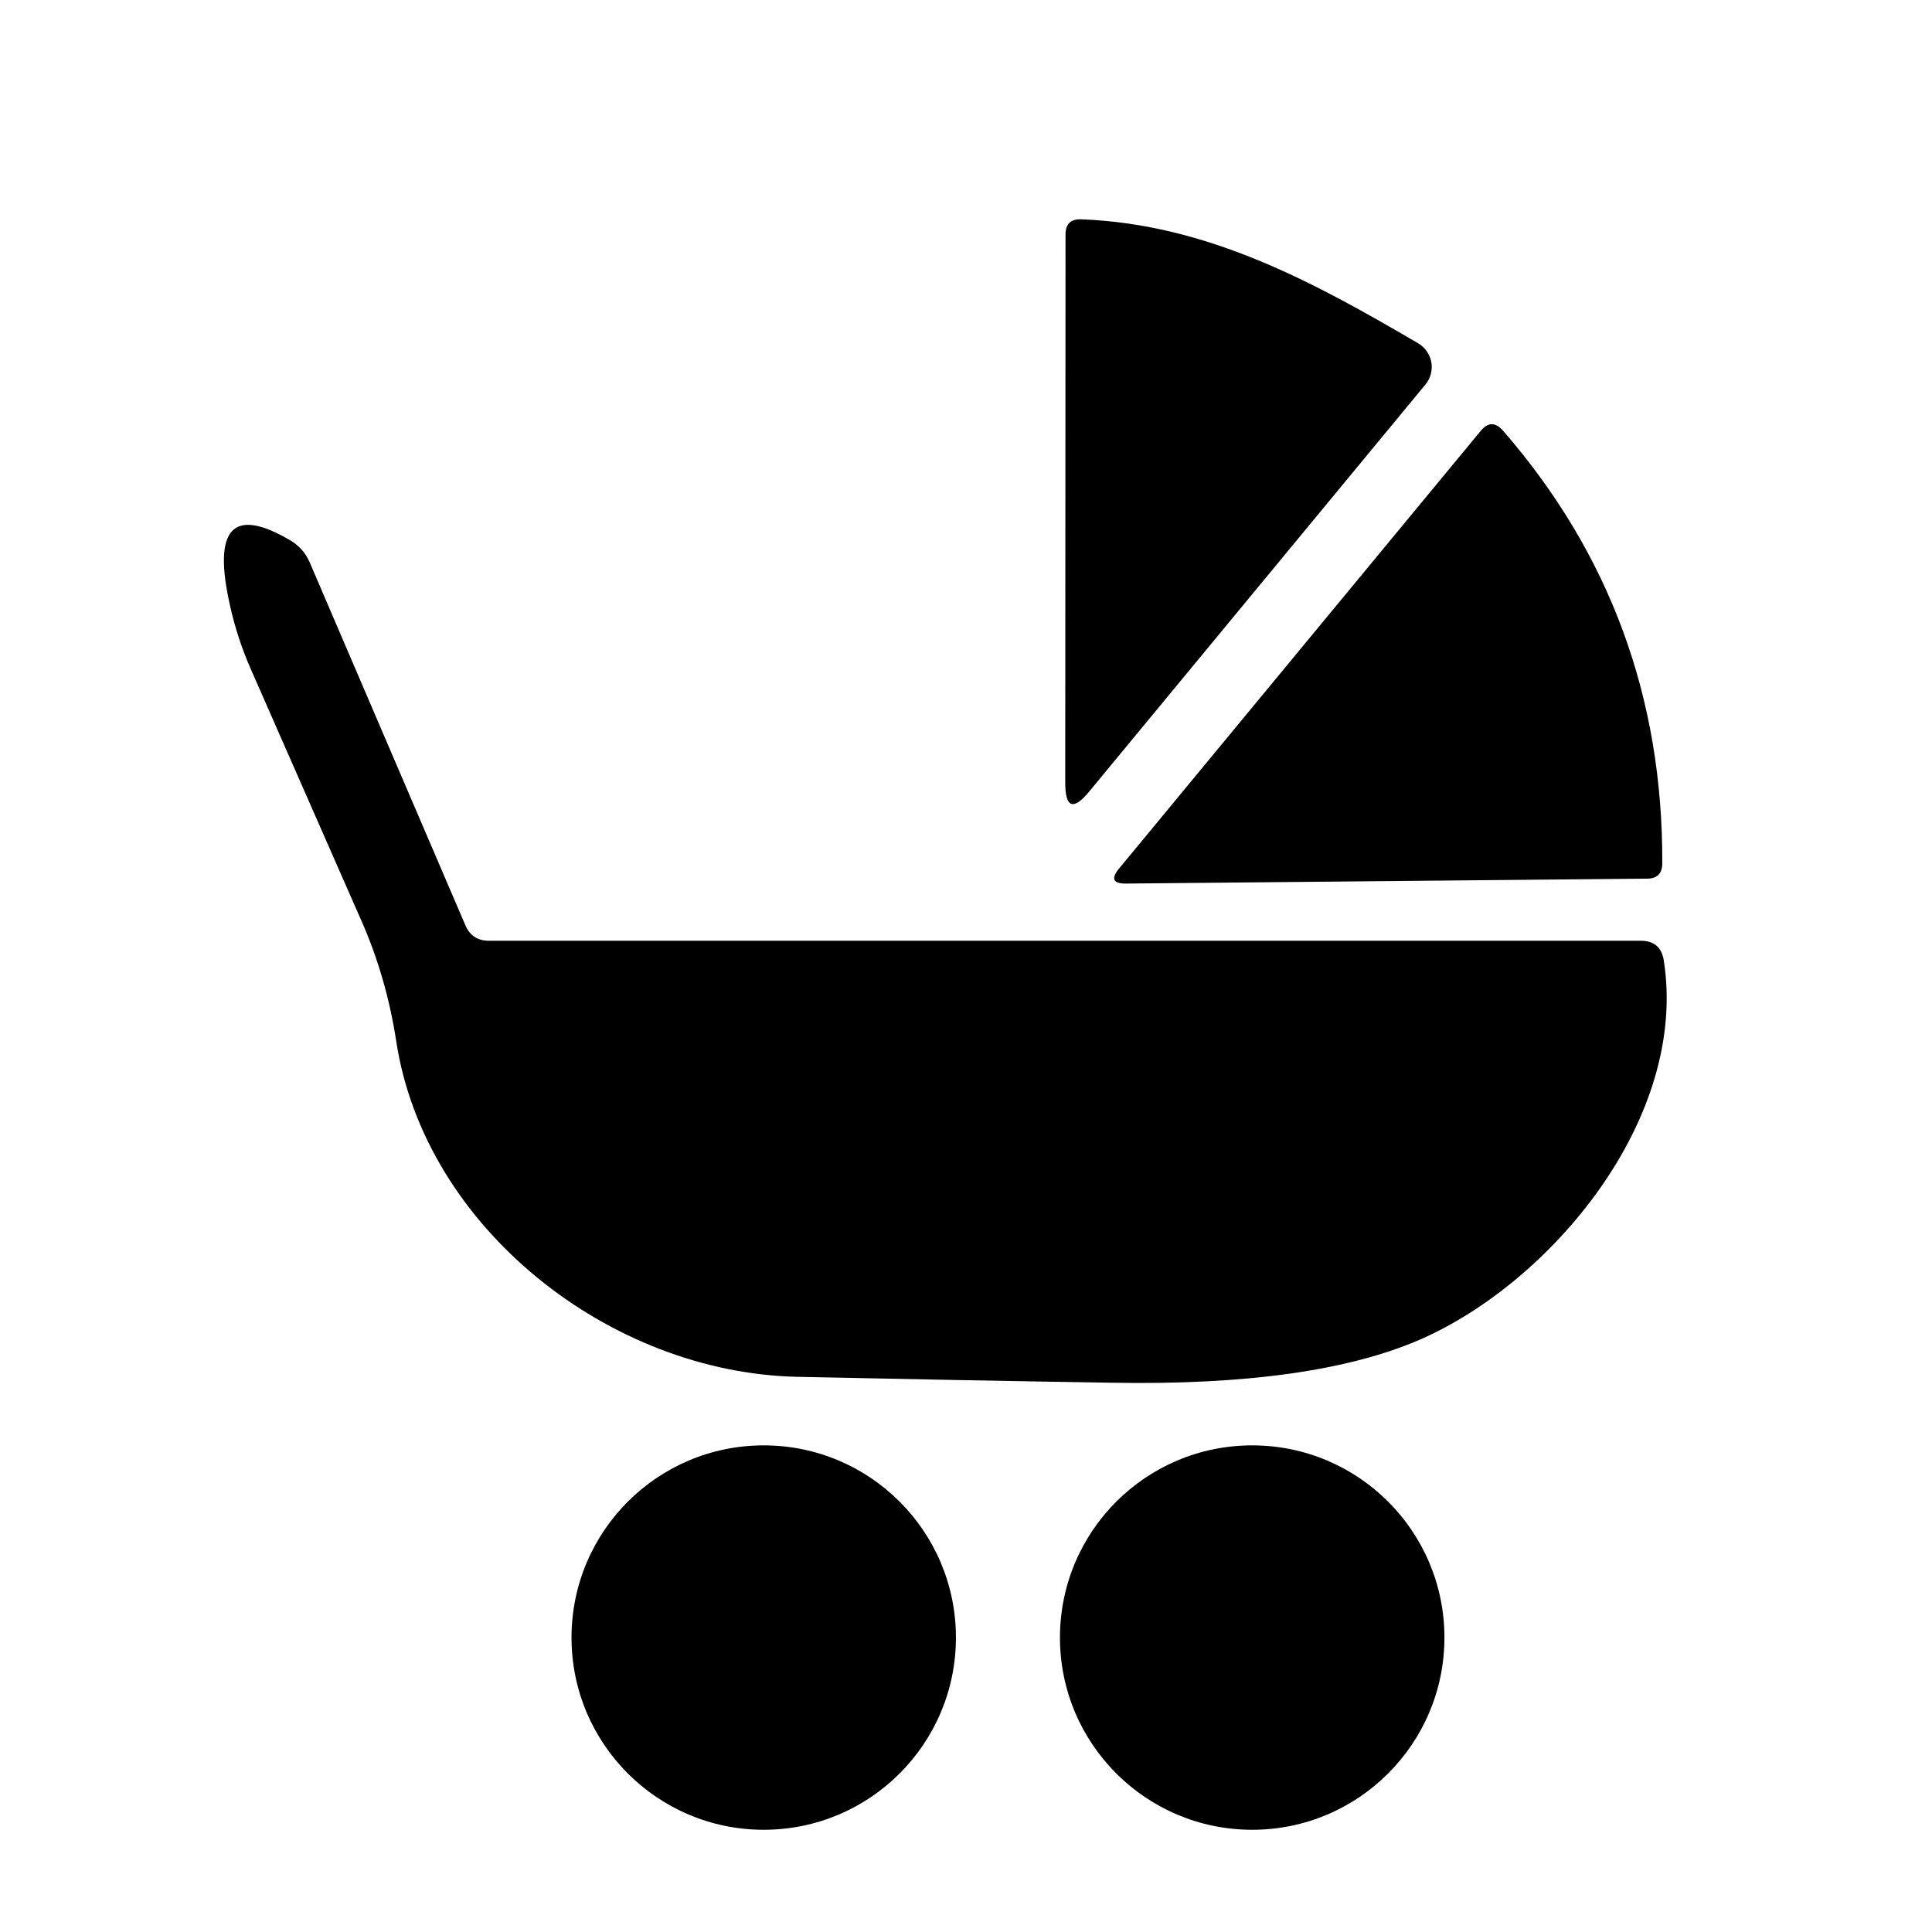
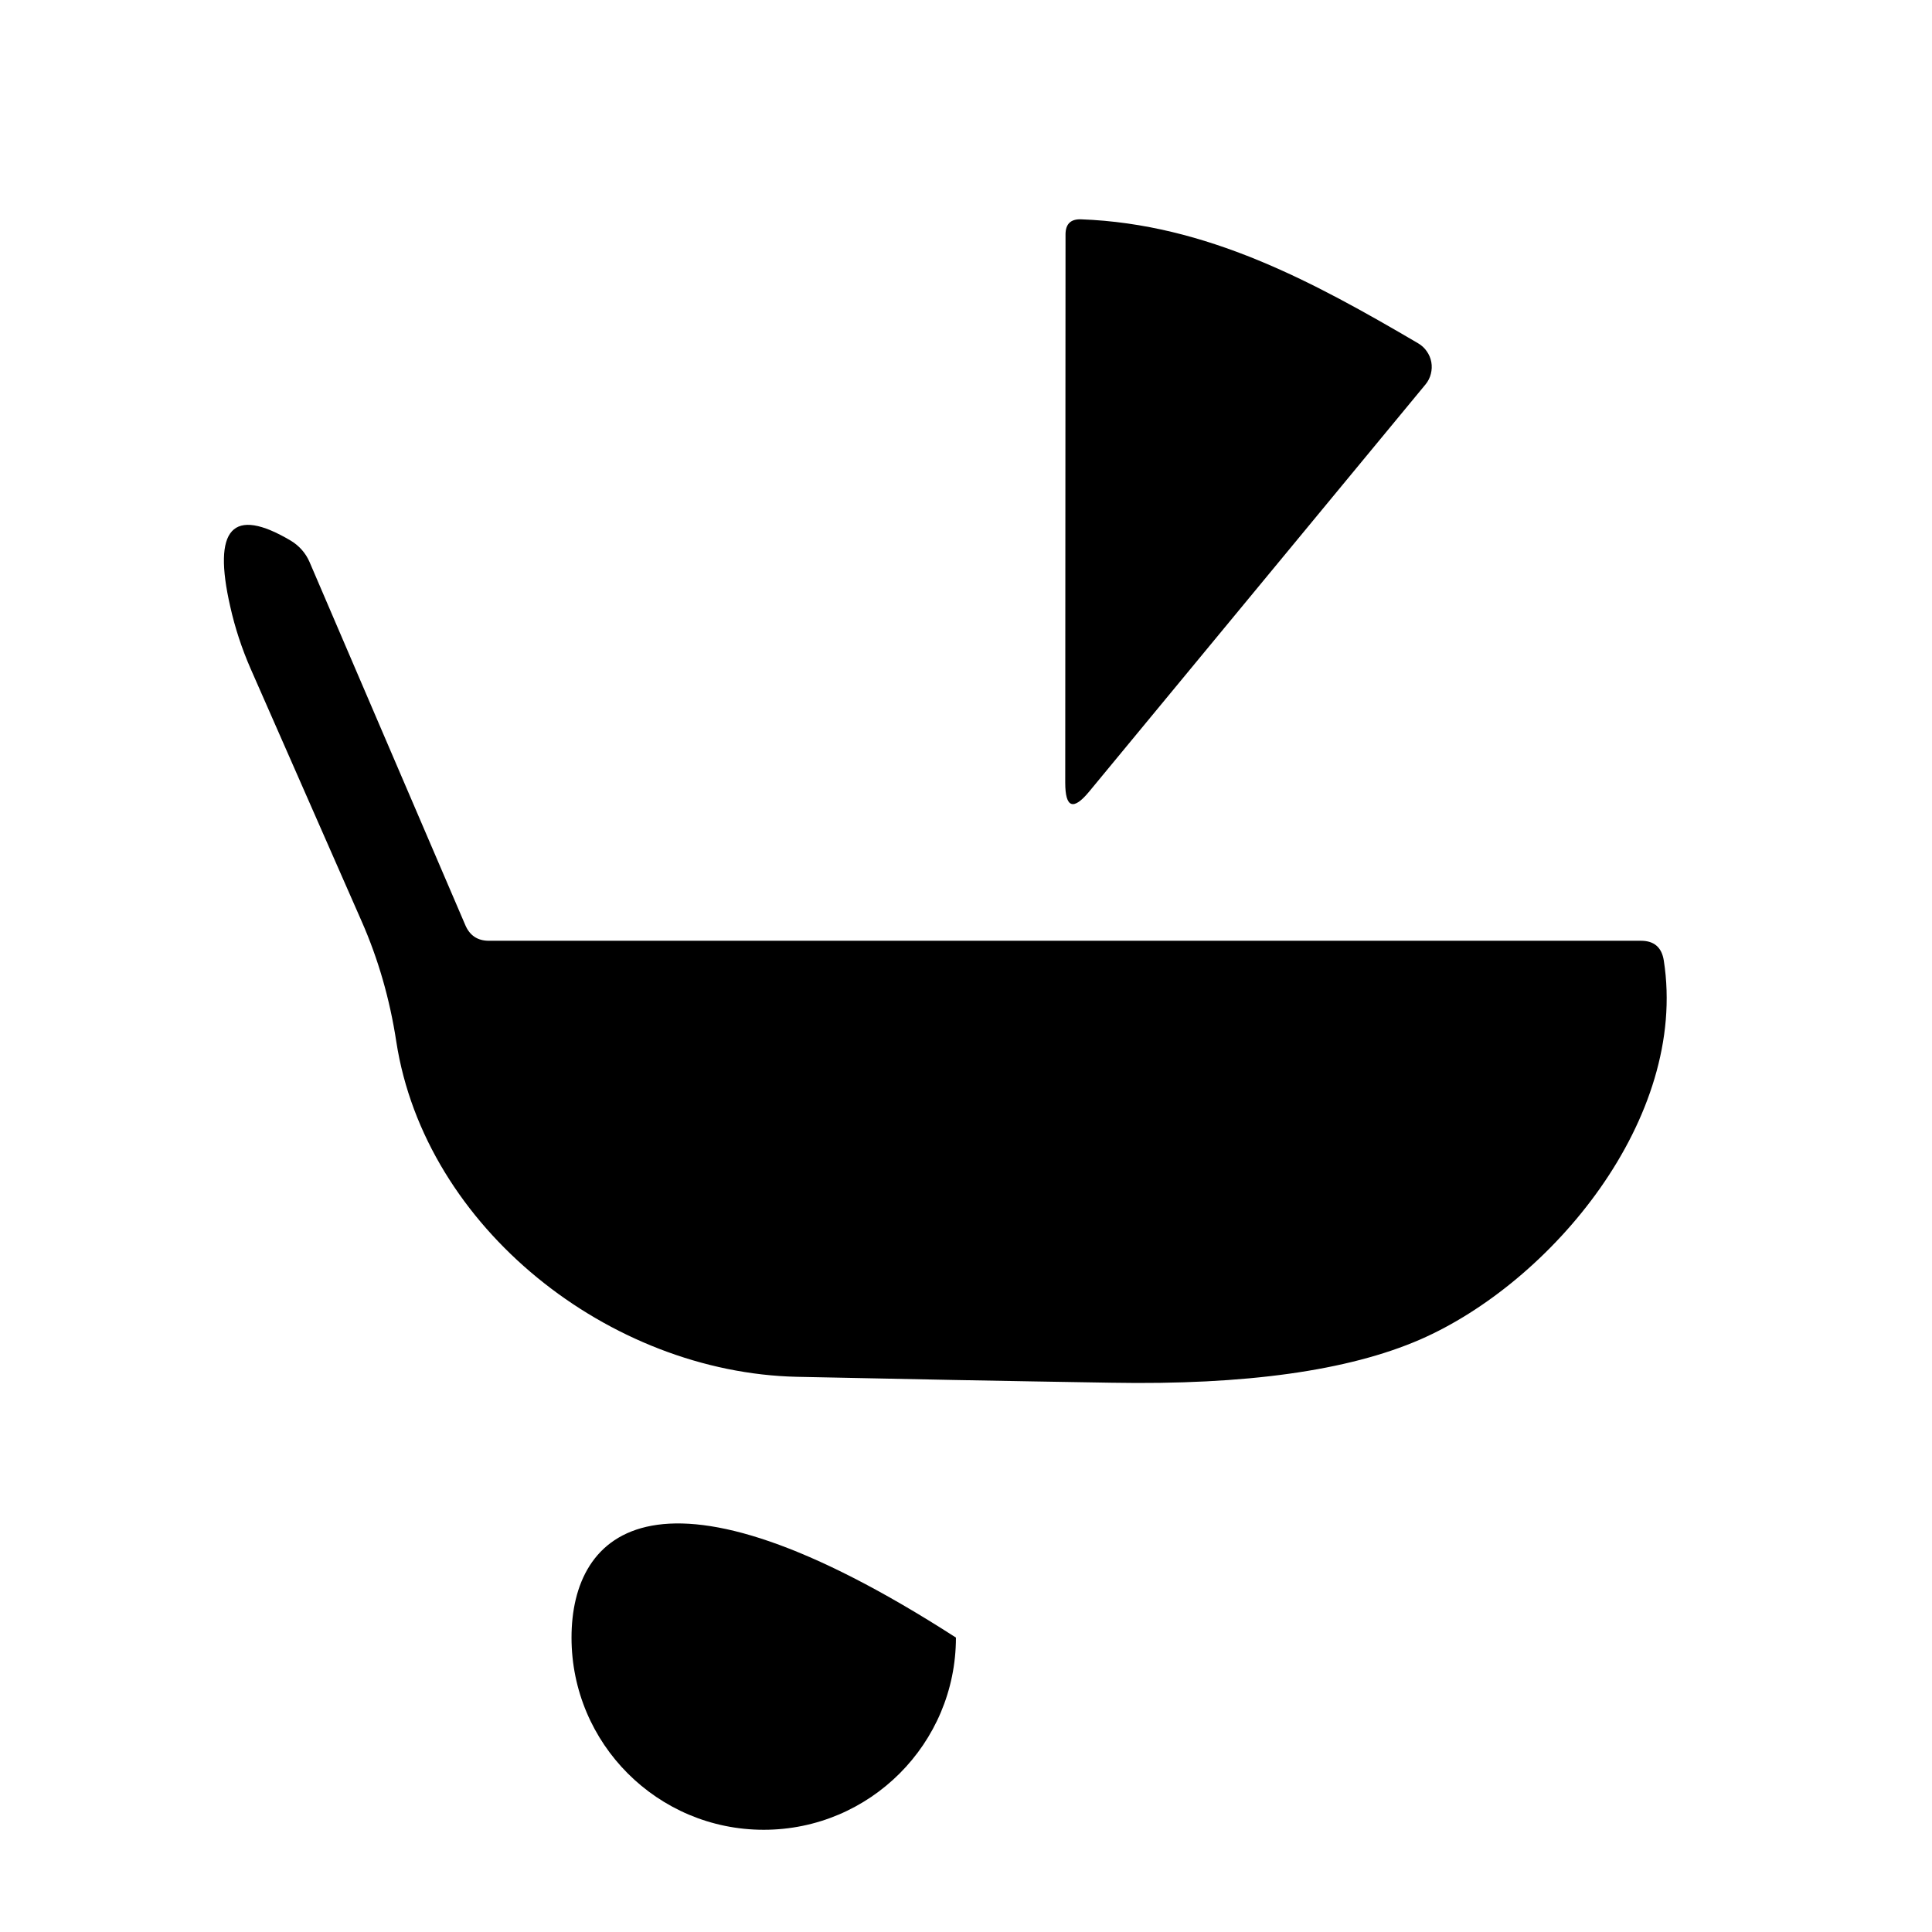
<svg xmlns="http://www.w3.org/2000/svg" width="33" height="33" viewBox="0 0 33 33" fill="none">
  <path d="M18.463 3.746C20.615 3.825 22.43 4.812 24.223 5.864C24.281 5.898 24.332 5.944 24.37 6C24.409 6.055 24.436 6.118 24.448 6.185C24.46 6.252 24.457 6.32 24.44 6.386C24.424 6.451 24.393 6.513 24.35 6.565L18.607 13.517C18.333 13.851 18.195 13.801 18.195 13.368L18.2 3.996C18.203 3.824 18.29 3.741 18.463 3.746Z" fill="#F7C3A7" style="fill:#F7C3A7;fill:color(display-p3 0.969 0.765 0.655);fill-opacity:1;" />
-   <path d="M19.113 14.837L25.289 7.363C25.415 7.208 25.543 7.207 25.675 7.359C27.498 9.457 28.404 11.919 28.393 14.745C28.393 14.921 28.305 15.008 28.13 15.008L19.235 15.092C19.013 15.095 18.972 15.01 19.113 14.837Z" fill="#EB6A23" style="fill:#EB6A23;fill:color(display-p3 0.922 0.416 0.137);fill-opacity:1;" />
  <path d="M8.351 16.069H28.029C28.254 16.069 28.384 16.182 28.419 16.407C28.84 19.107 26.495 21.904 24.255 22.881C23.03 23.413 21.274 23.659 18.986 23.618C17.174 23.589 15.384 23.555 13.616 23.517C10.412 23.447 7.26 20.975 6.769 17.792C6.658 17.064 6.46 16.379 6.177 15.736C5.528 14.261 4.896 12.821 4.279 11.418C4.13 11.076 4.014 10.724 3.933 10.362C3.626 9.021 3.971 8.645 4.967 9.235C5.11 9.321 5.222 9.448 5.287 9.599L7.948 15.802C8.024 15.98 8.158 16.069 8.351 16.069Z" fill="#F7C3A7" style="fill:#F7C3A7;fill:color(display-p3 0.969 0.765 0.655);fill-opacity:1;" />
-   <path d="M13.045 31.254C14.858 31.254 16.328 29.784 16.328 27.971C16.328 26.157 14.858 24.688 13.045 24.688C11.232 24.688 9.762 26.157 9.762 27.971C9.762 29.784 11.232 31.254 13.045 31.254Z" fill="#EB6A23" style="fill:#EB6A23;fill:color(display-p3 0.922 0.416 0.137);fill-opacity:1;" />
-   <path d="M21.389 31.254C23.202 31.254 24.672 29.784 24.672 27.971C24.672 26.157 23.202 24.688 21.389 24.688C19.575 24.688 18.105 26.157 18.105 27.971C18.105 29.784 19.575 31.254 21.389 31.254Z" fill="#EB6A23" style="fill:#EB6A23;fill:color(display-p3 0.922 0.416 0.137);fill-opacity:1;" />
+   <path d="M13.045 31.254C14.858 31.254 16.328 29.784 16.328 27.971C11.232 24.688 9.762 26.157 9.762 27.971C9.762 29.784 11.232 31.254 13.045 31.254Z" fill="#EB6A23" style="fill:#EB6A23;fill:color(display-p3 0.922 0.416 0.137);fill-opacity:1;" />
</svg>